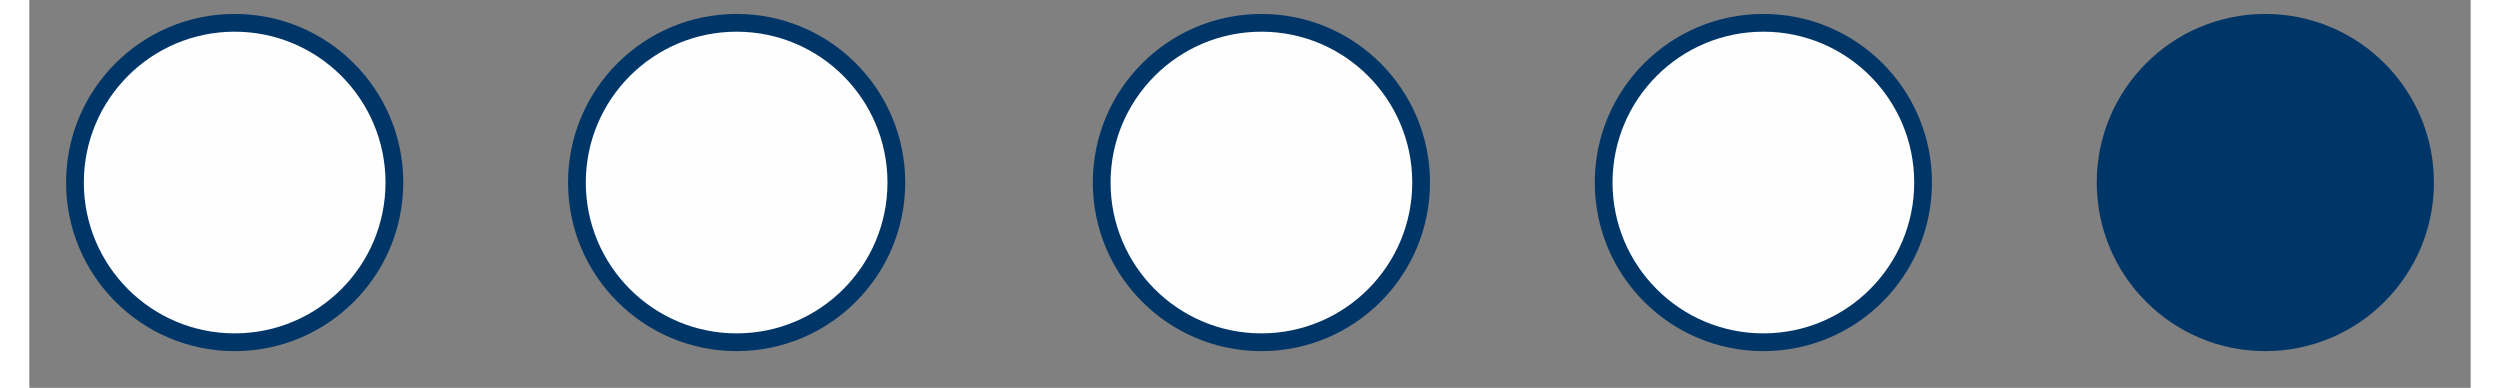
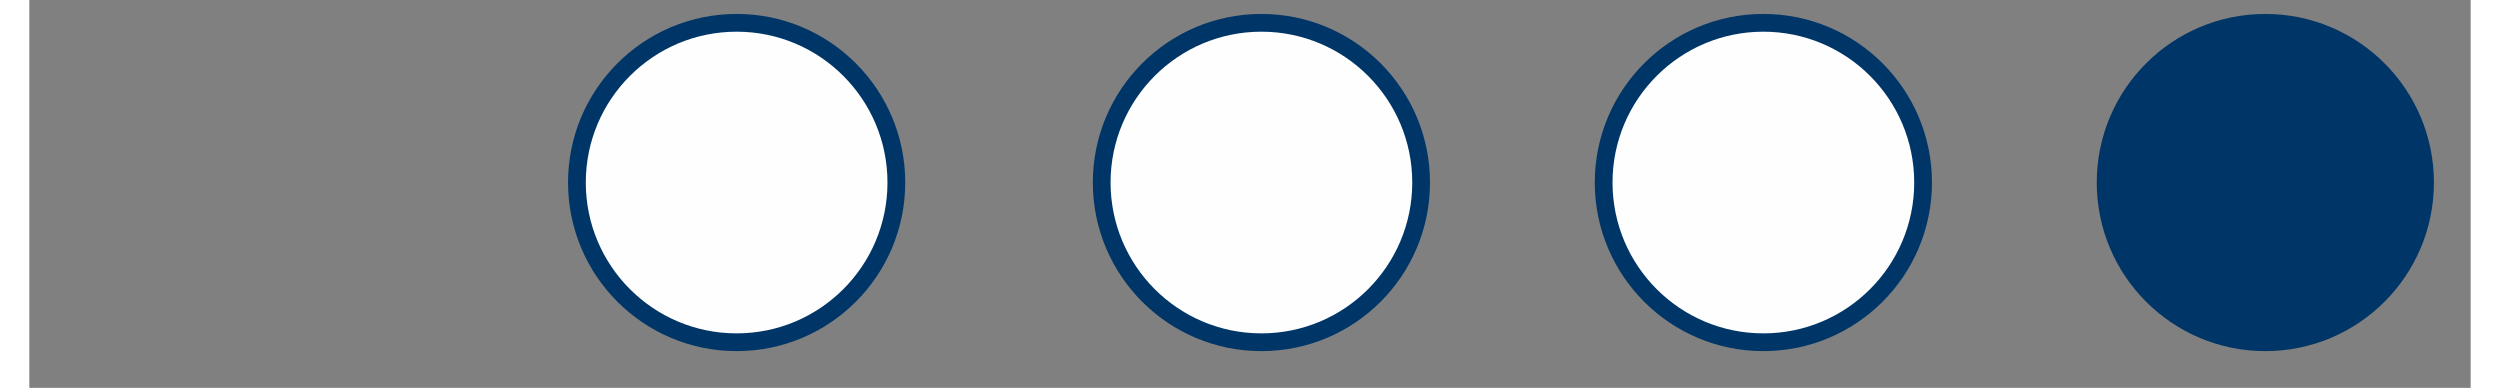
<svg xmlns="http://www.w3.org/2000/svg" xml:space="preserve" width="27.47mm" height="4.262mm" version="1.0" style="shape-rendering:geometricPrecision; text-rendering:geometricPrecision; image-rendering:optimizeQuality; fill-rule:evenodd; clip-rule:evenodd" viewBox="0 0 107 17">
  <rect x="0" y="0" width="107" height="17" fill="#808080" stroke="none" />
  <defs>
    <style type="text/css">
   
    .str0 {stroke:#003567;stroke-width:0.778}
    .fil0 {fill:none}
    .fil1 {fill:#FEFEFE}
    .fil2 {fill:#003567}
   
  </style>
  </defs>
  <g id="ramiky">
    <rect class="fil0" width="106.821" height="16.572" />
  </g>
  <g id="Gulicky">
-     <circle class="fil1 str0" cx="9" cy="8" r="7" />
    <circle class="fil1 str0" cx="31" cy="8" r="7" />
    <circle class="fil1 str0" cx="54" cy="8" r="7" />
    <circle class="fil1 str0" cx="76" cy="8" r="7" />
    <circle class="fil2 str0" cx="98" cy="8" r="7" />
  </g>
</svg>